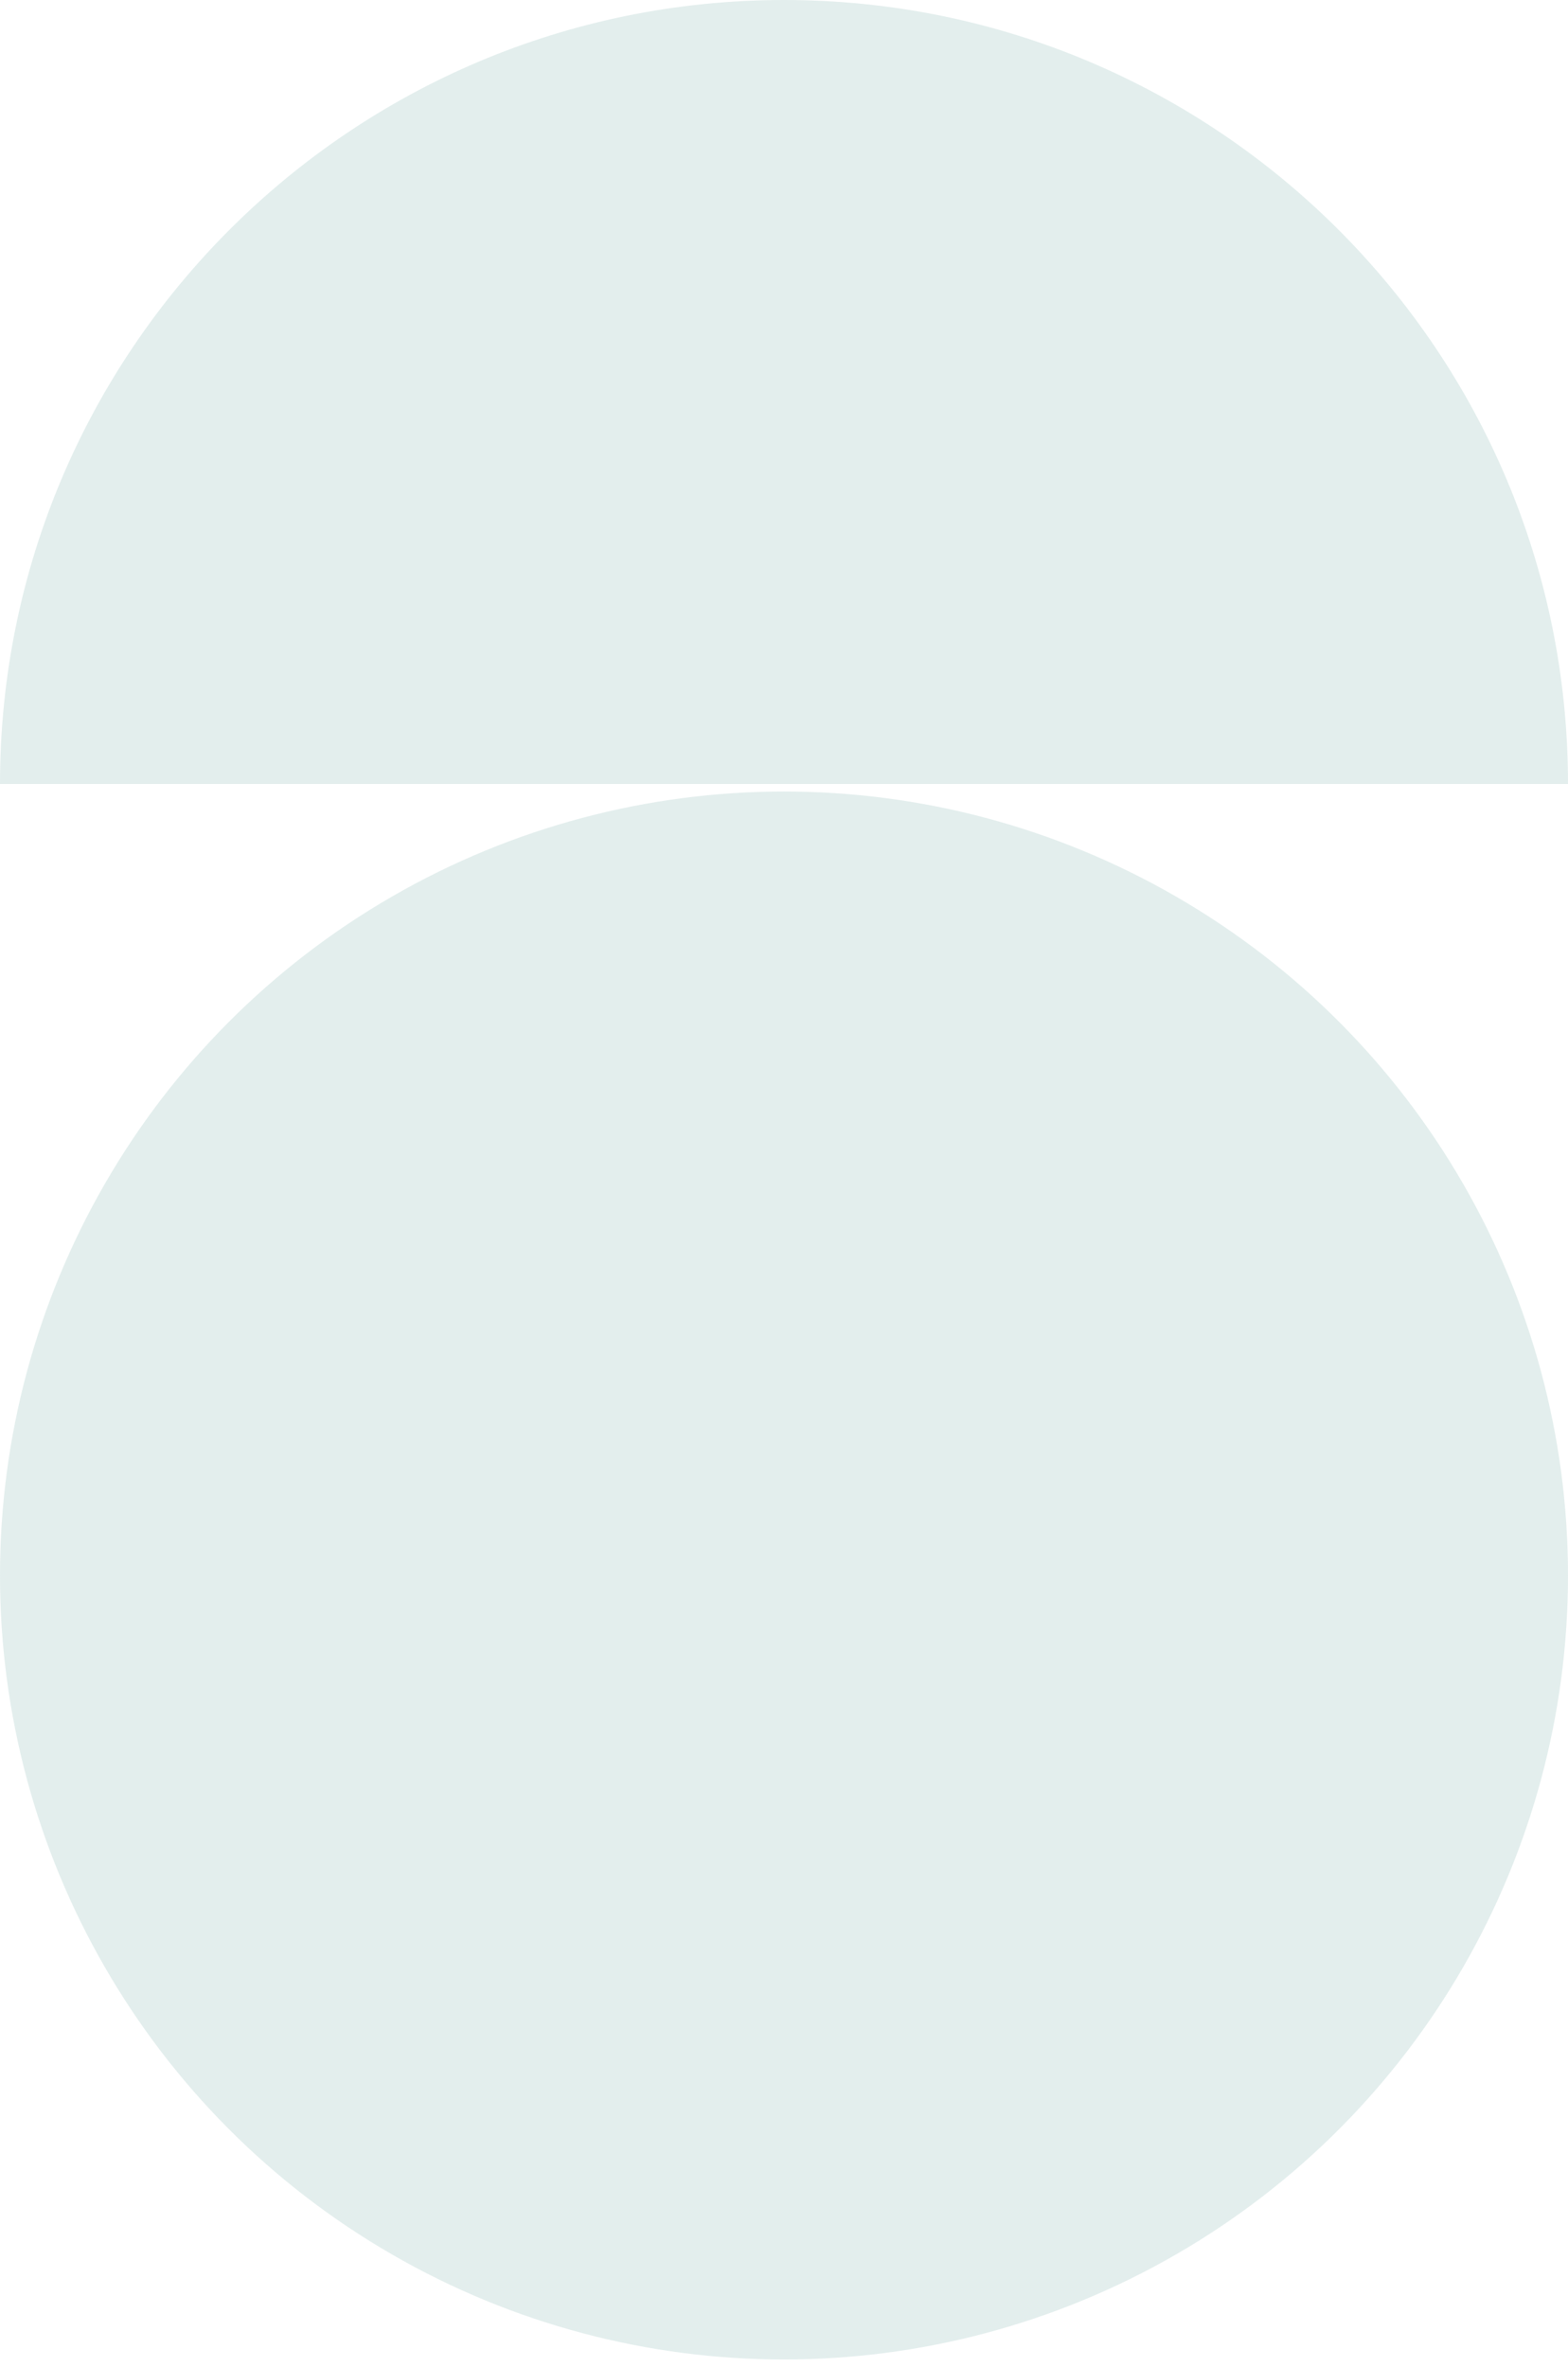
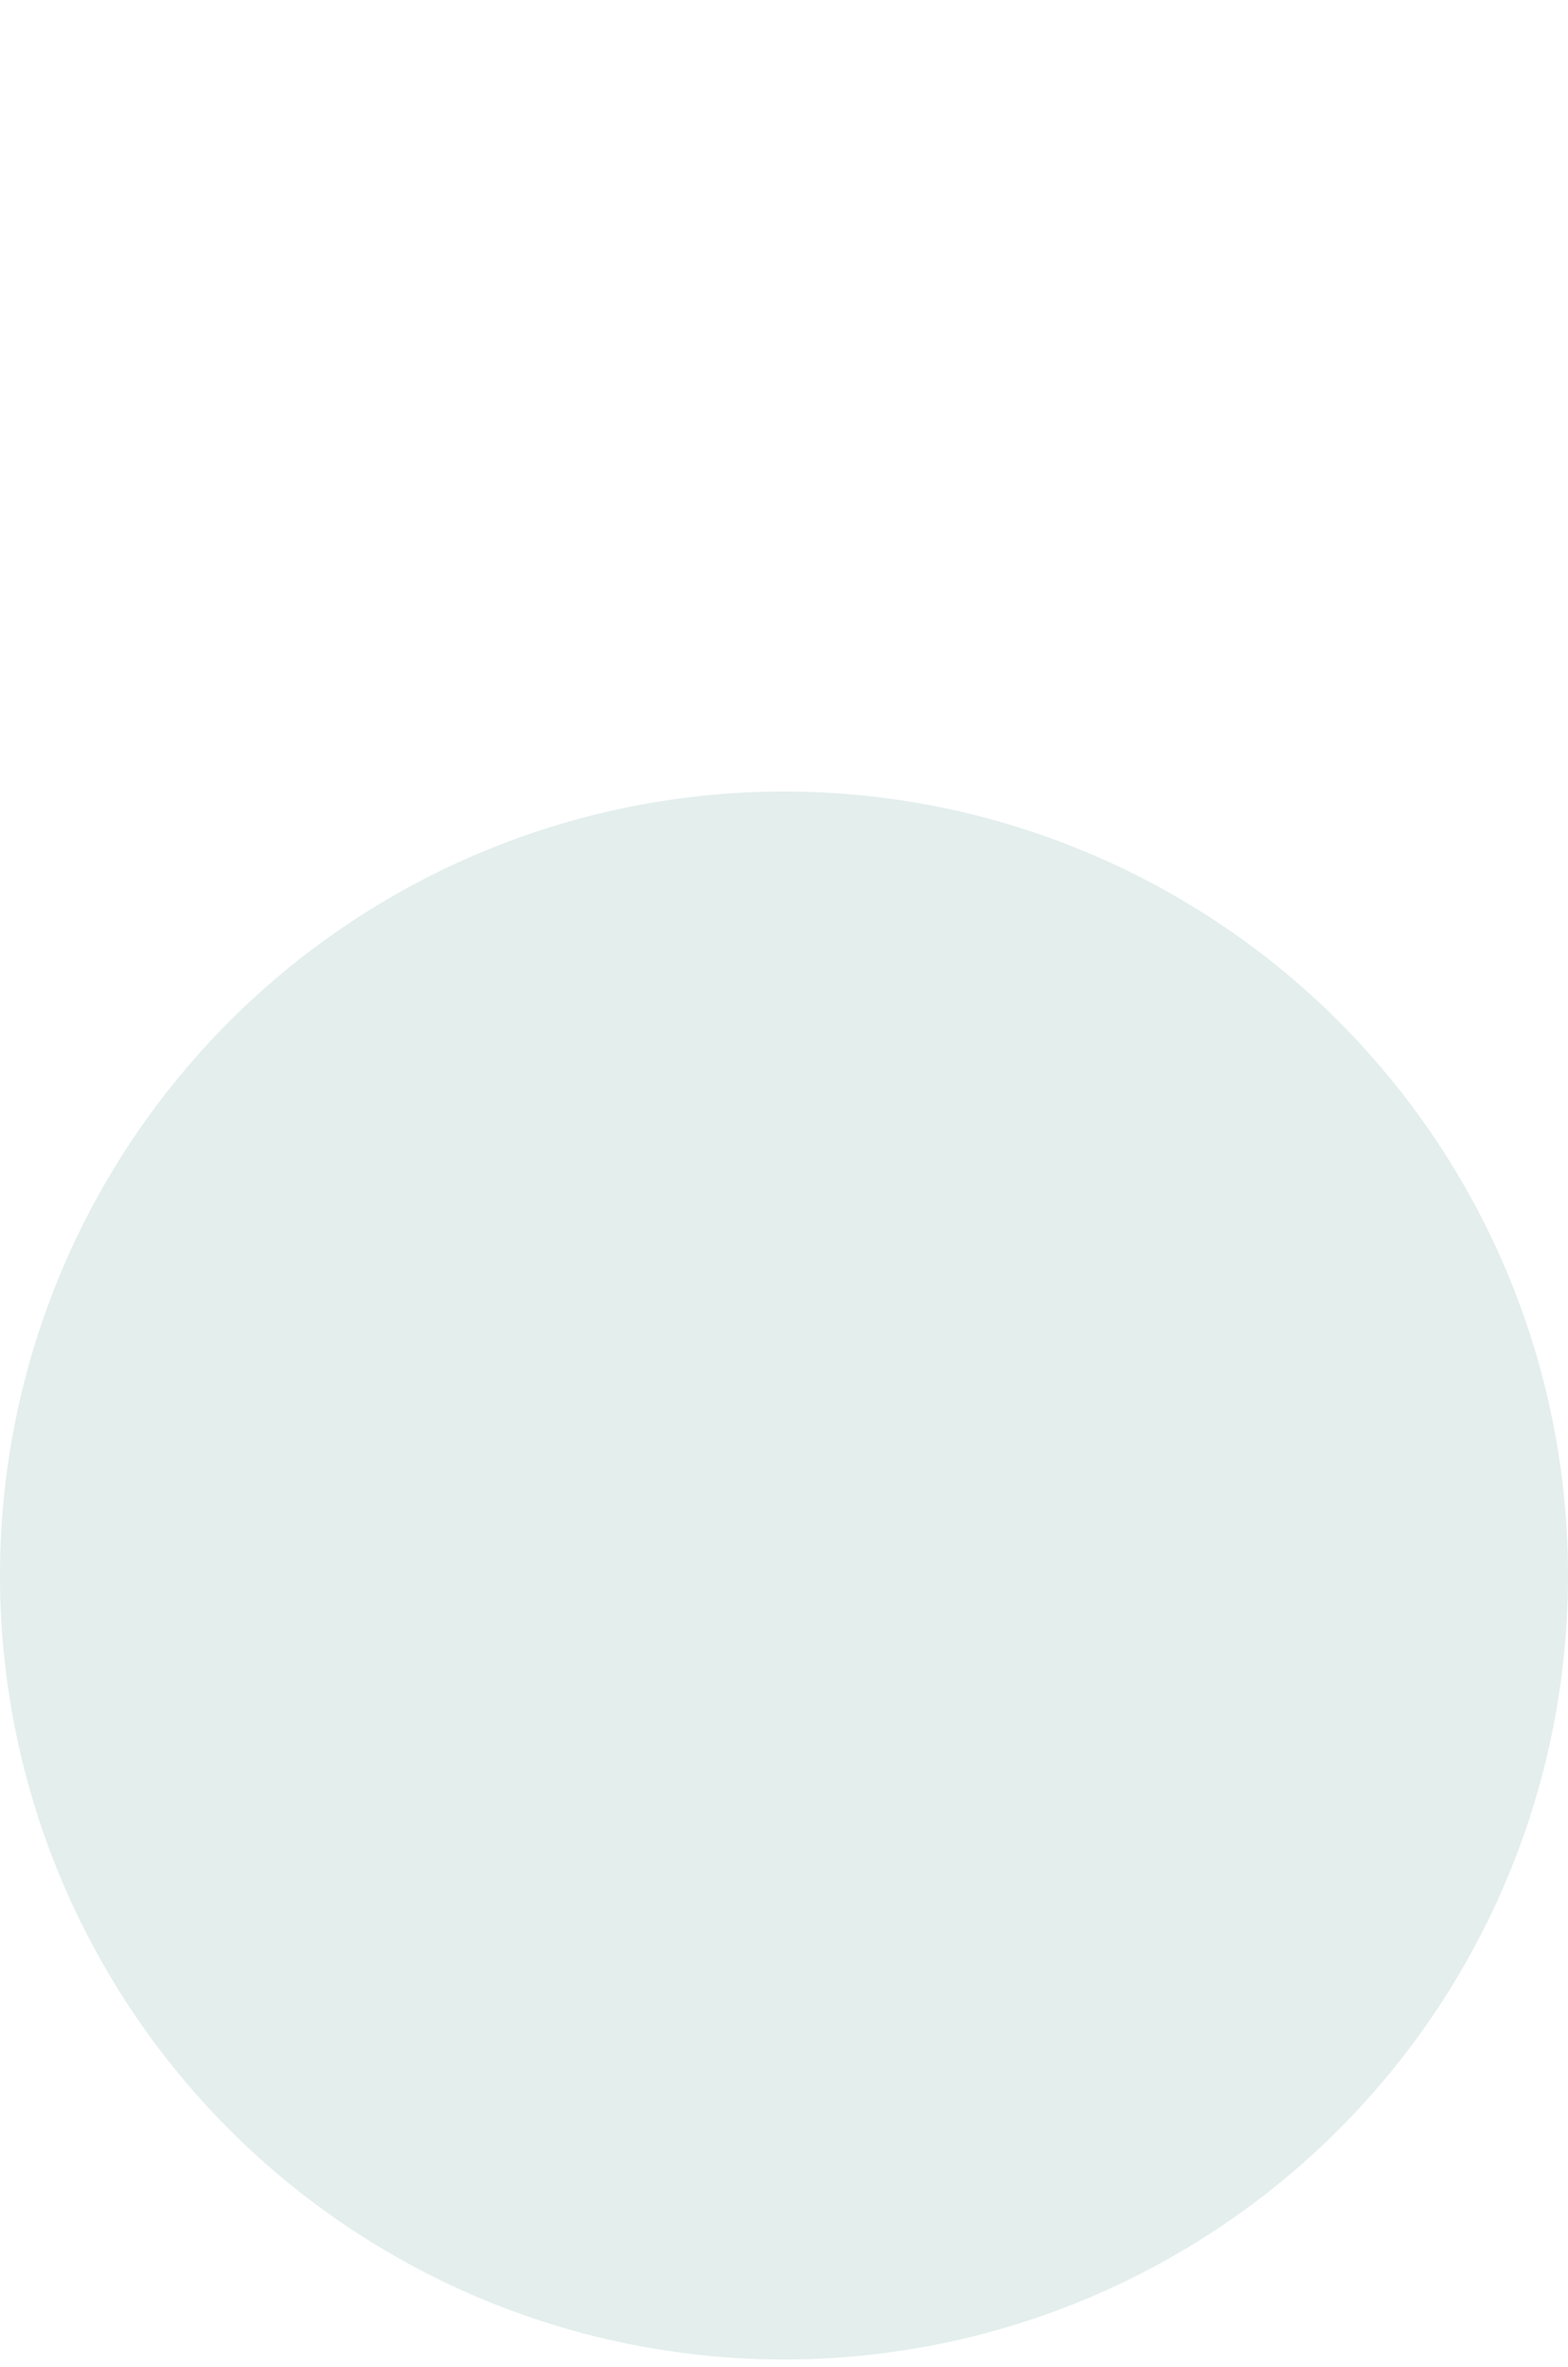
<svg xmlns="http://www.w3.org/2000/svg" fill="none" height="157" viewBox="0 0 104 157" width="104">
  <g fill="#2d8277">
-     <path d="m52 0c28.719 0 52 23.281 52 52h-104c0-28.719 23.281-52 52-52z" opacity=".13" />
    <circle cx="52" cy="104.5" opacity=".13" r="52" />
  </g>
</svg>